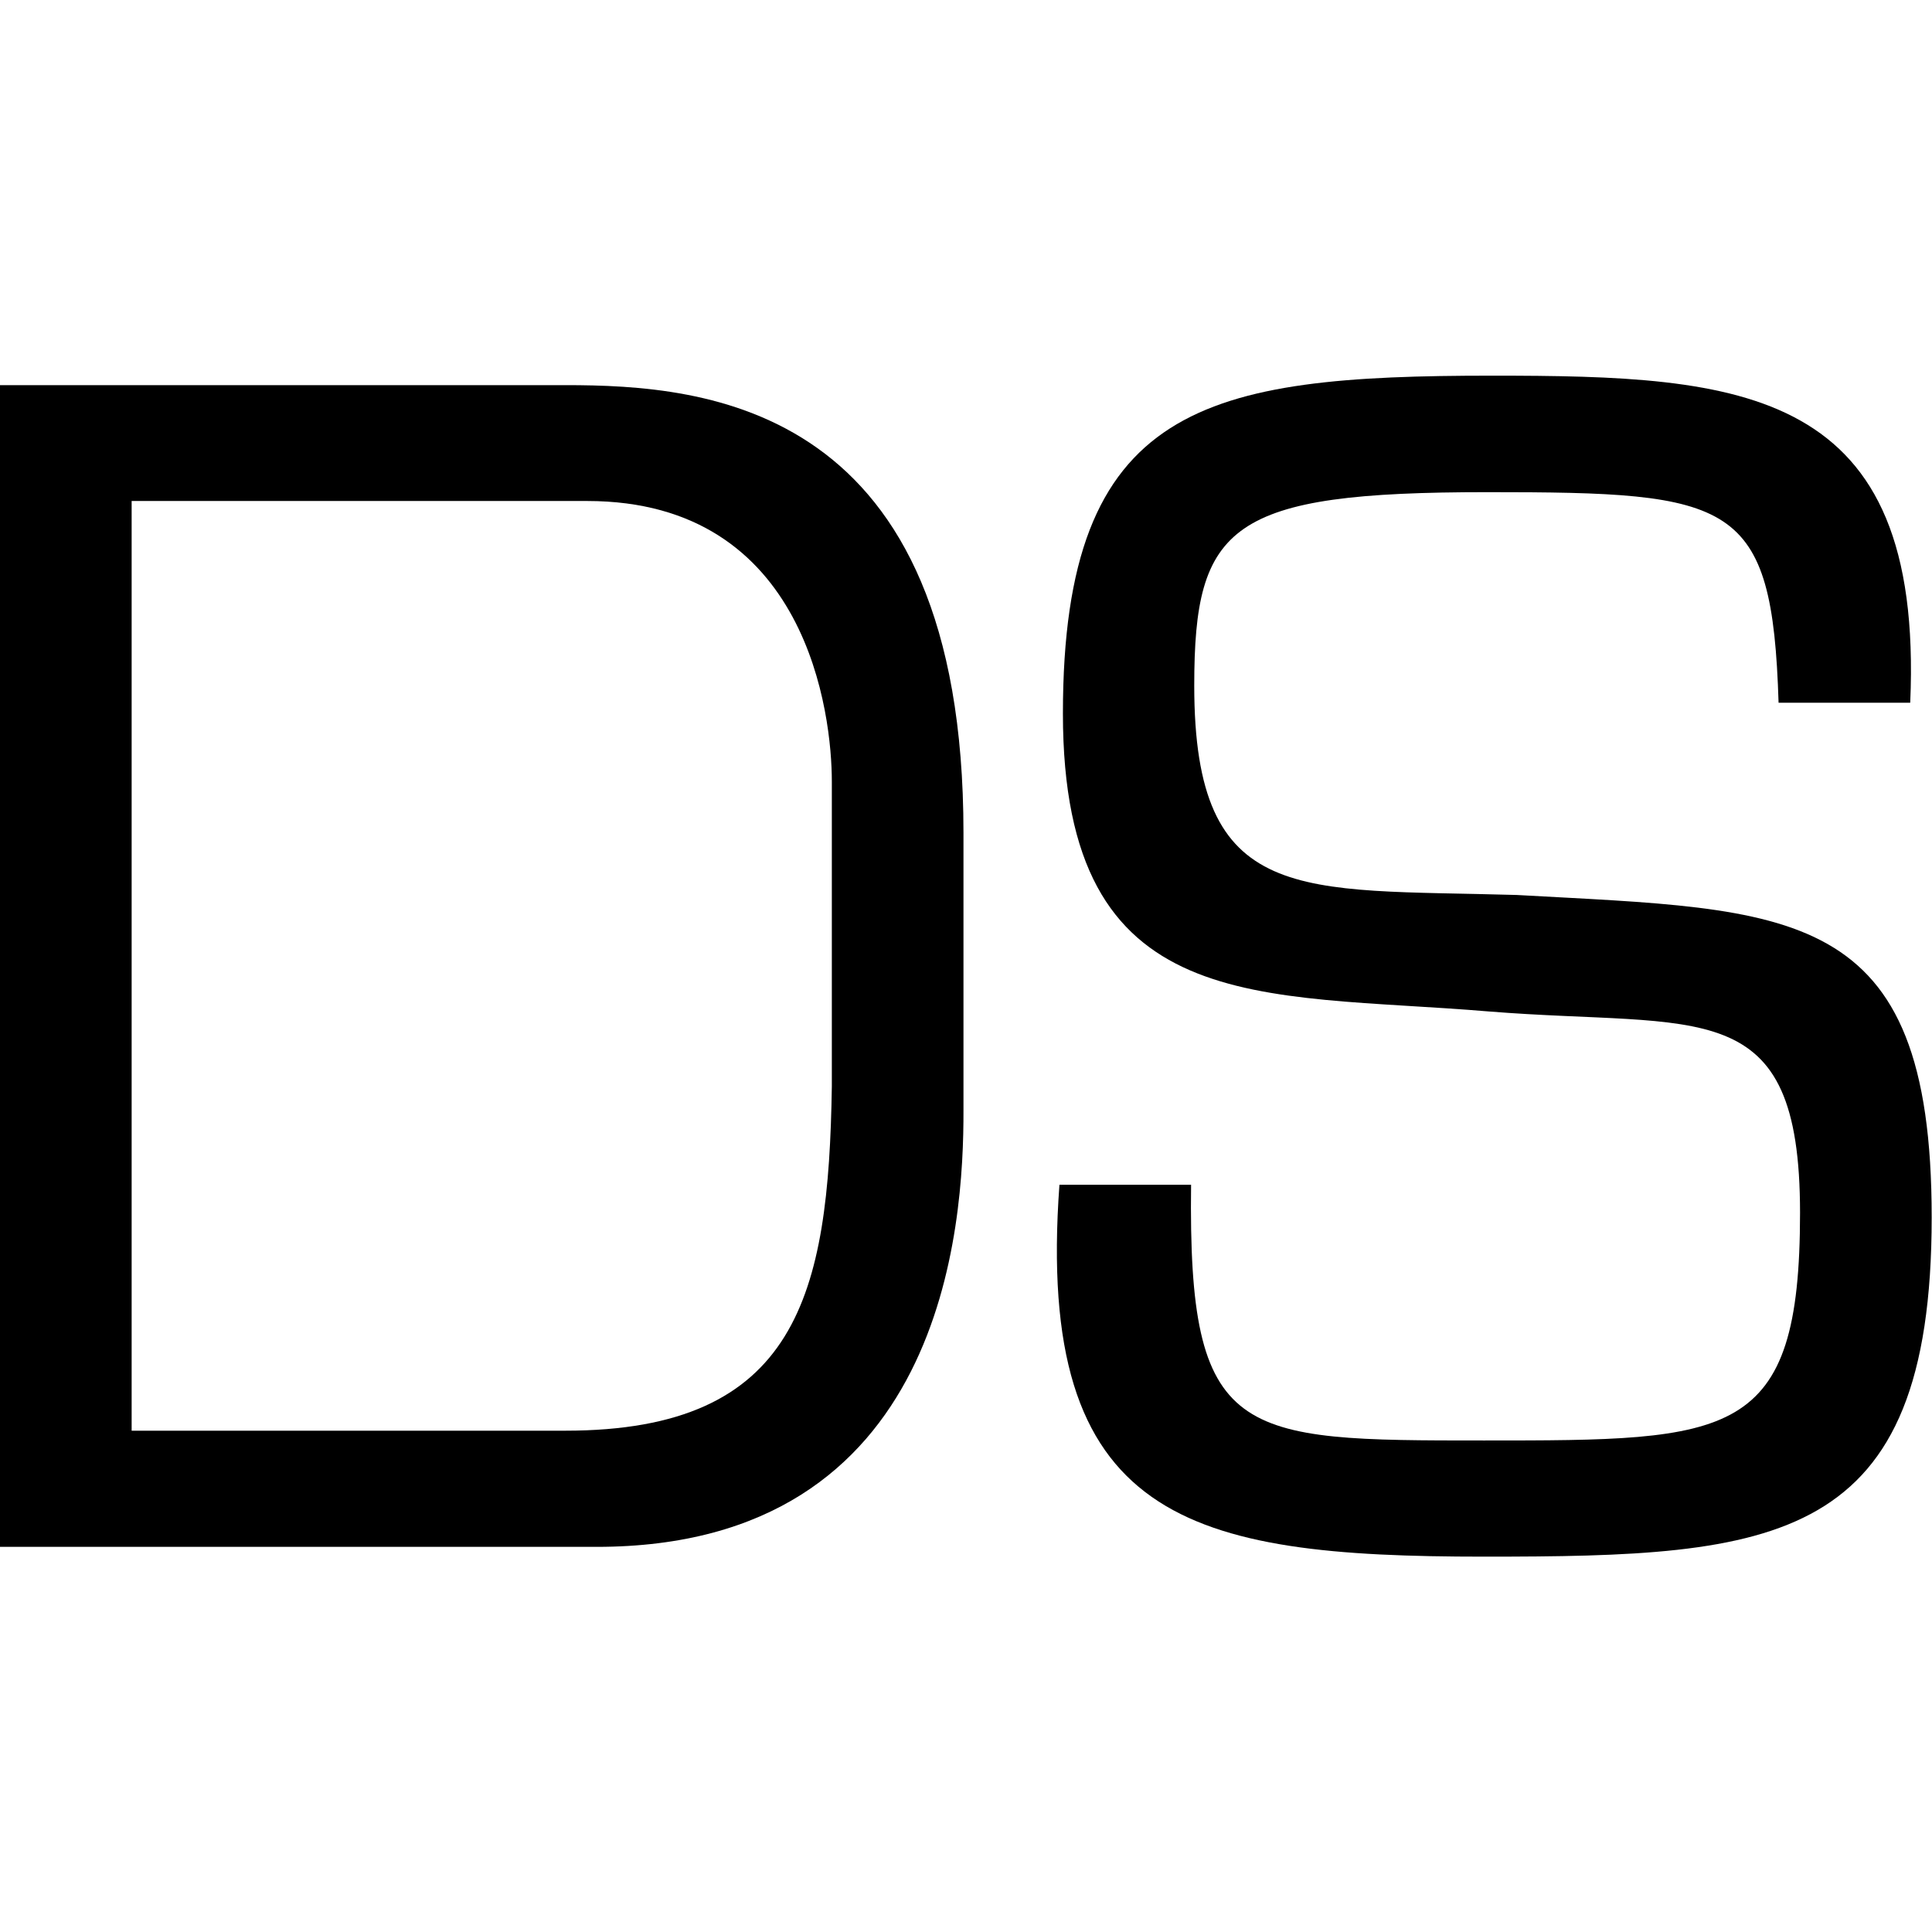
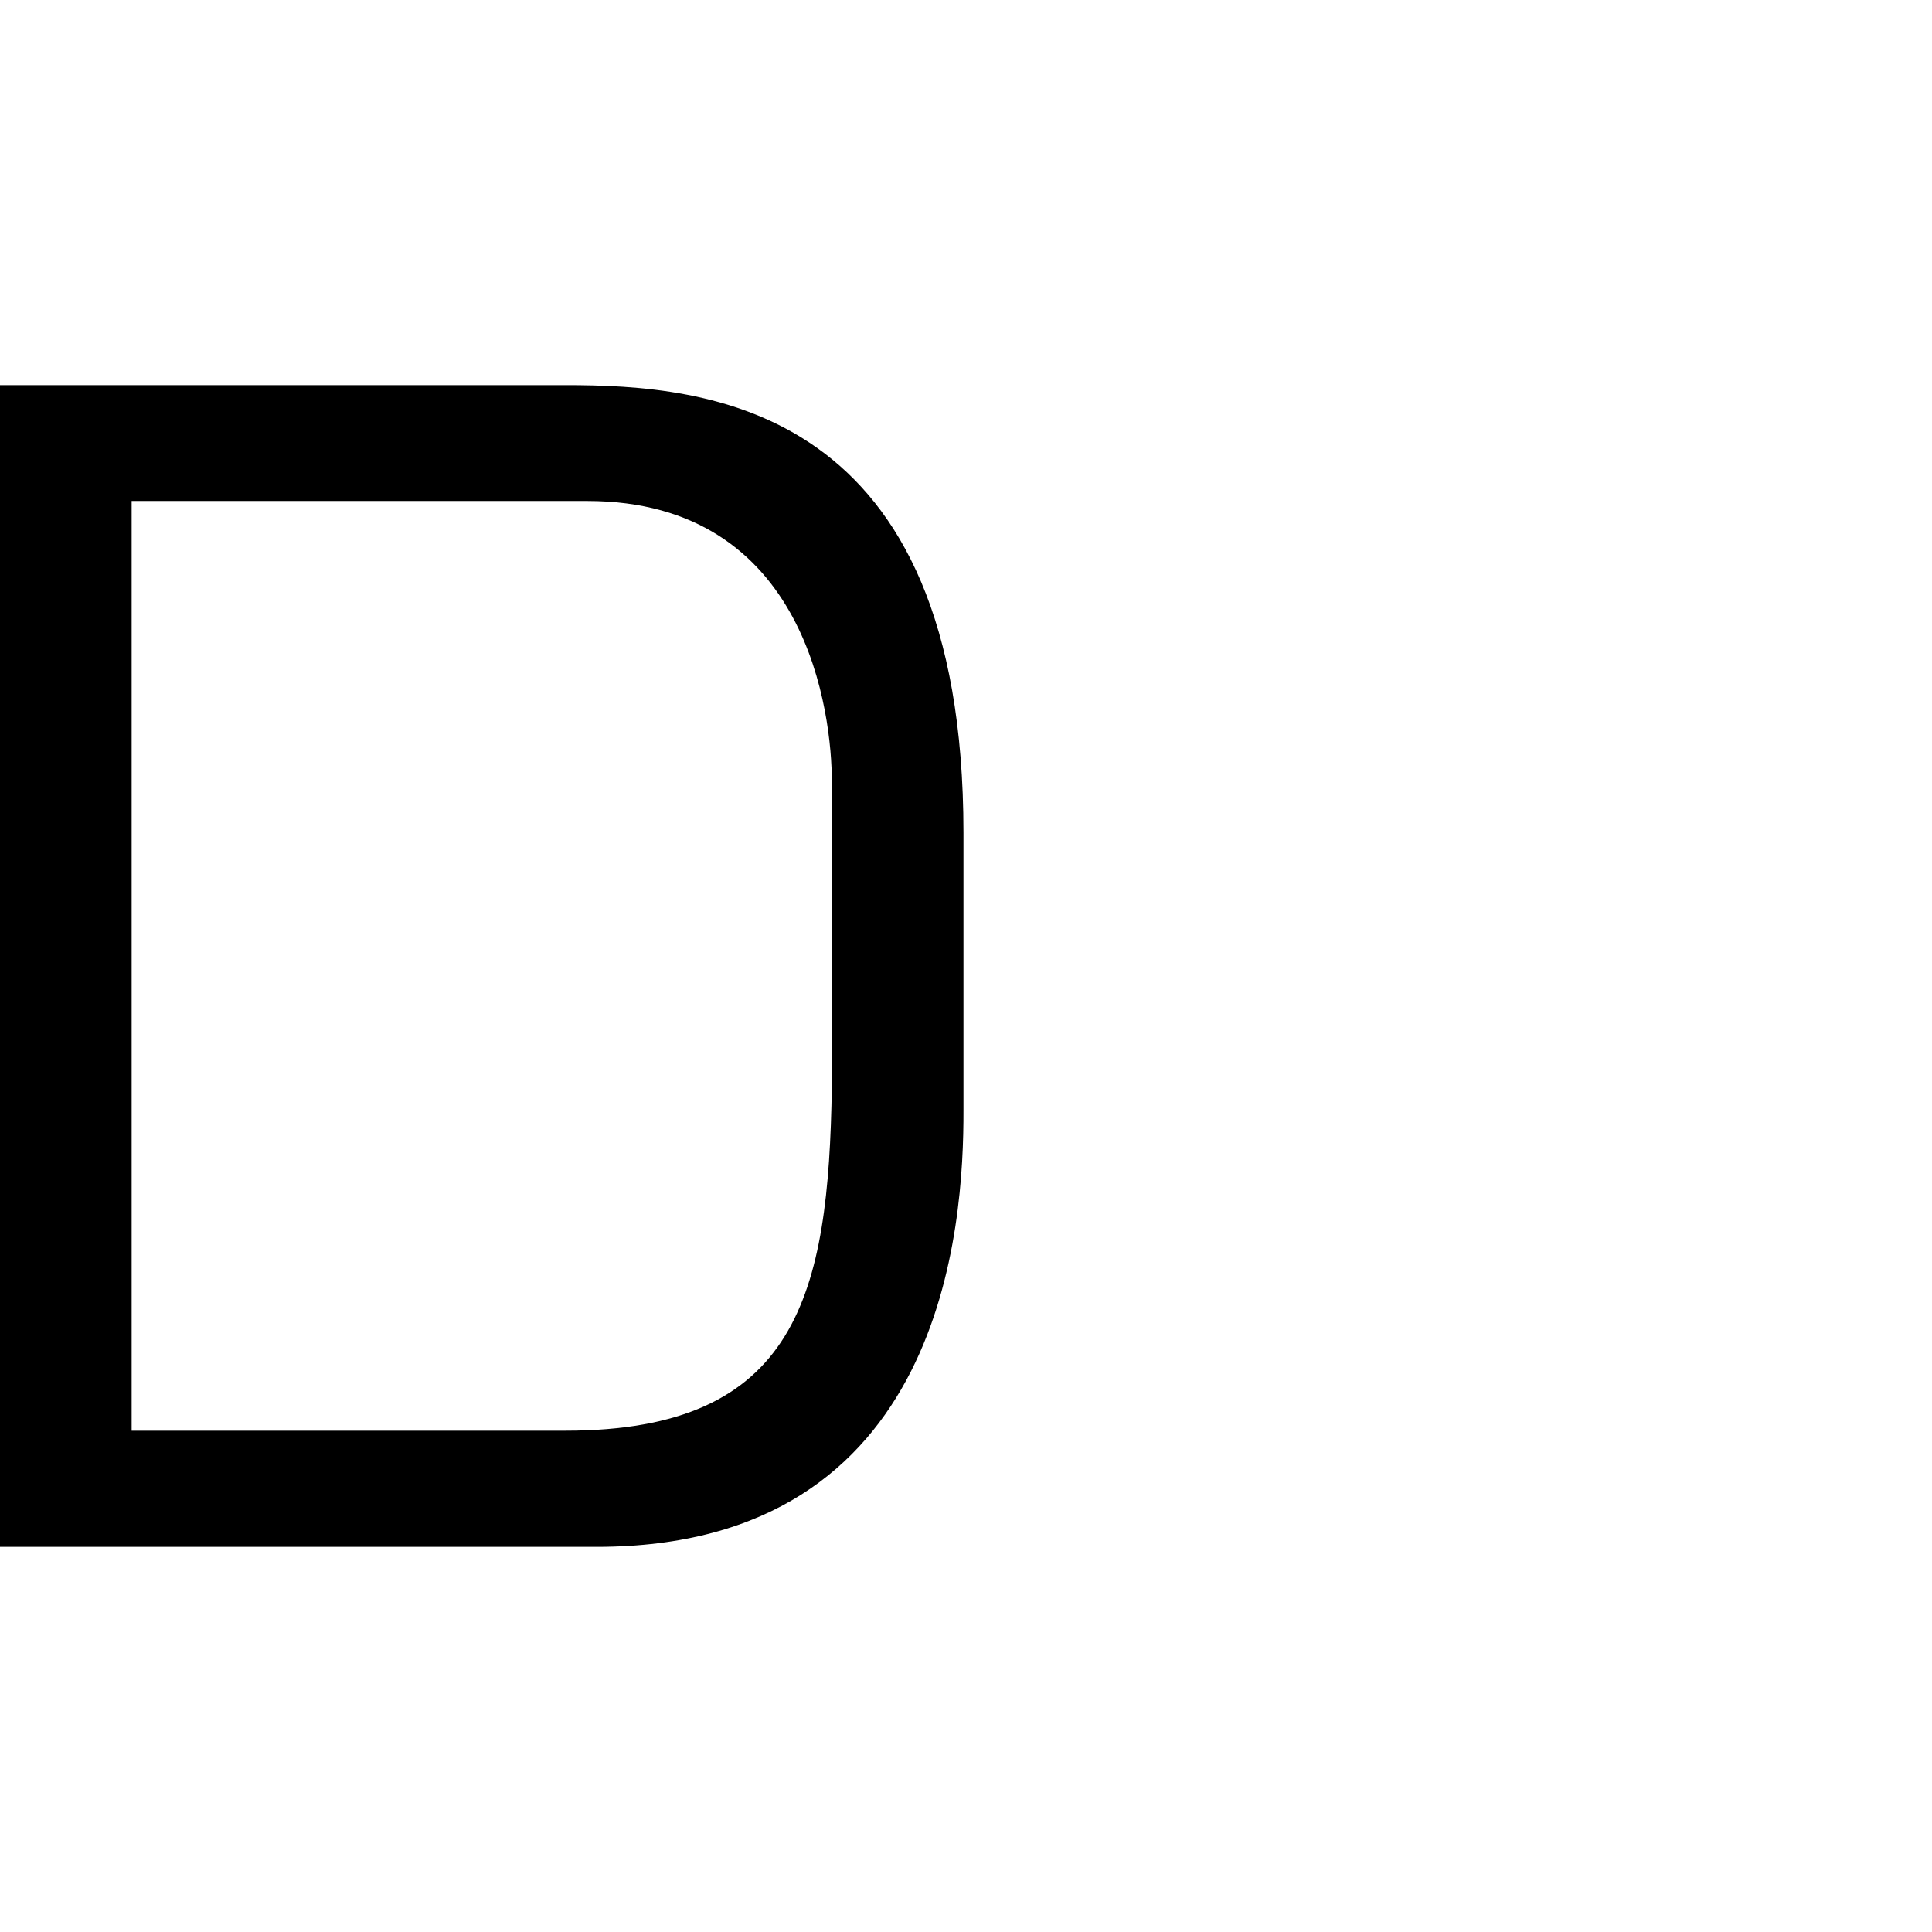
<svg xmlns="http://www.w3.org/2000/svg" data-bbox="0 119 611.9 374.1" viewBox="0 0 612 612" data-type="shape">
  <g>
    <path d="M0 122h179.1c44.7 0 126.1 5.9 126.1 141.8v87.9C305.3 388 299.4 490 189 490H0V122zm179.1 331.2c73.6 0 83.4-43.2 84.4-109v-96.7c0-20.6-7.4-88.8-77.5-88.8H41.7v294.5h137.4z" />
-     <path d="M336.7 226c0-98.2 45.2-107 135.9-107 79.5 0 136.9 3.4 132.5 103.6h-41.7c-2-64.3-14.2-66.7-92.3-66.7-81.5 0-92.8 10.3-92.8 61.3 0 70.2 33.4 64.3 102.1 66.3 87.4 4.9 131.5 2.5 131.5 102.1 0 104-49.1 107.5-141.8 107.5-93.7 0-142.3-11.3-134.5-117.8h41.7c-1 81 14.7 81 92.8 81 78.5 0 100.1 0 100.1-72.1 0-70.2-31.4-58.4-98.6-63.8-72.6-6.1-134.9 2.8-134.9-94.4z" />
  </g>
</svg>